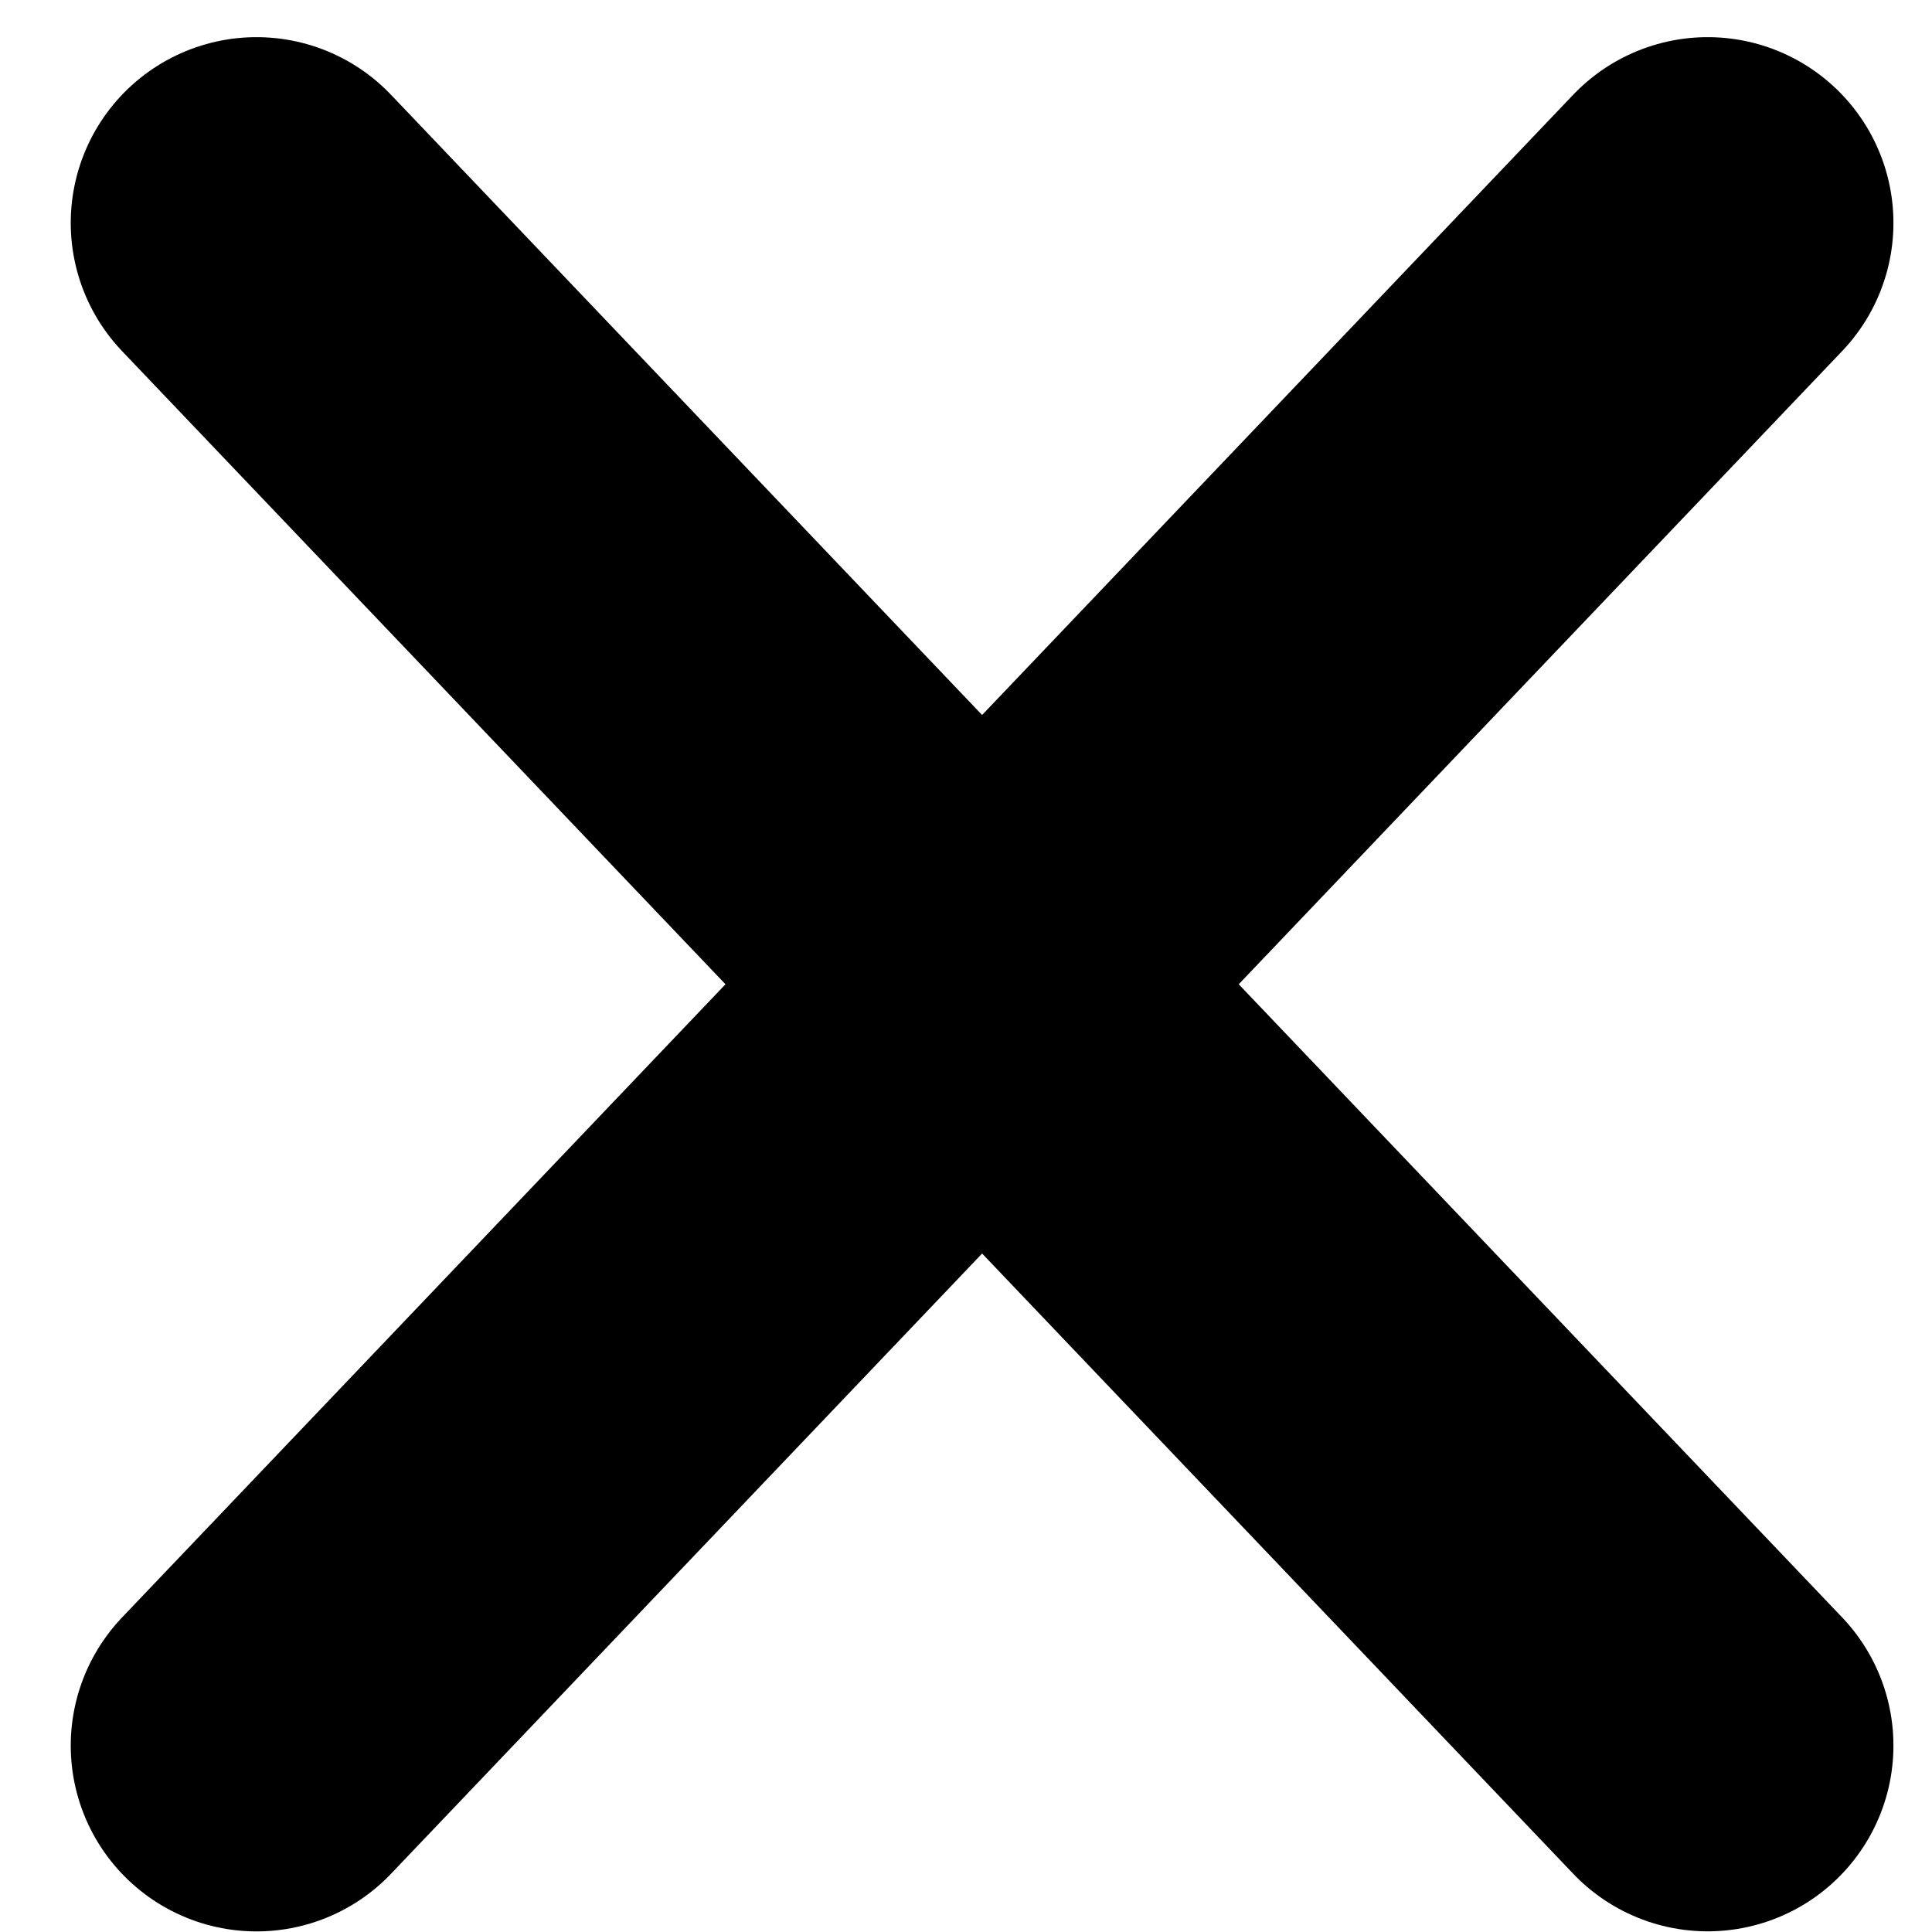
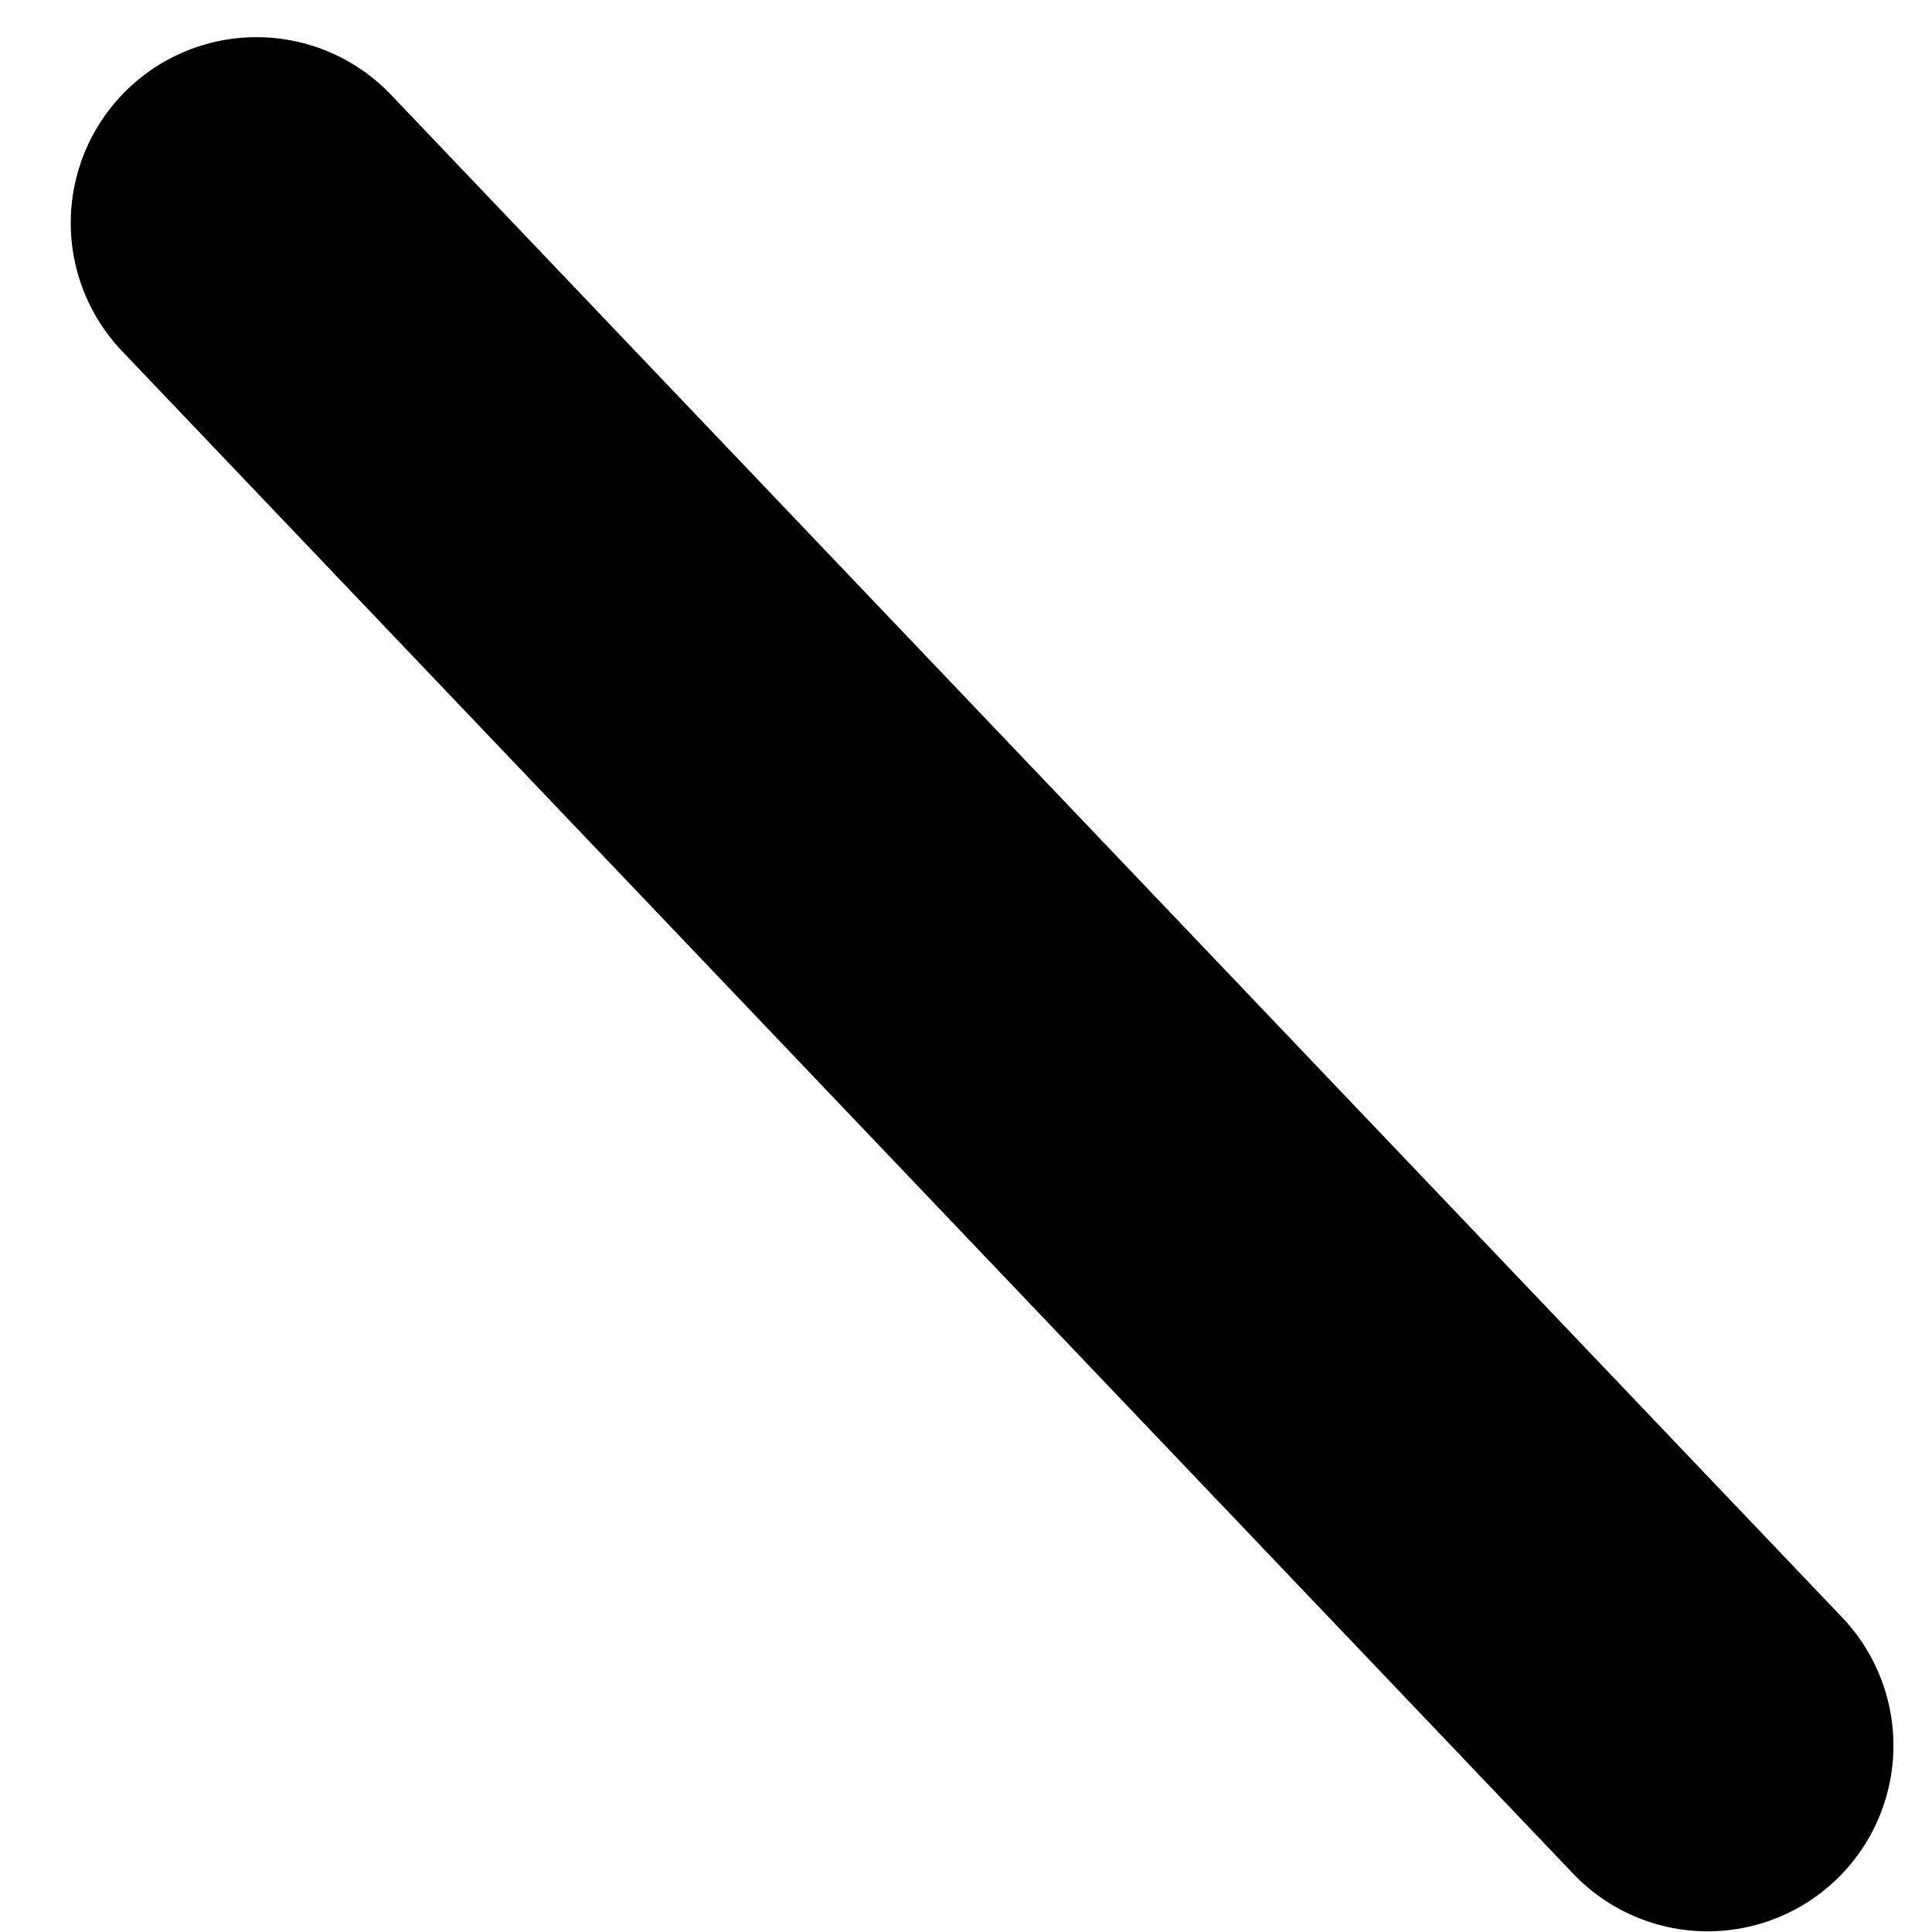
<svg xmlns="http://www.w3.org/2000/svg" width="26" height="26" viewBox="0 0 26 26" fill="none">
-   <path d="M3.452 23.492L22.981 3" stroke="black" stroke-width="5" stroke-linecap="round" stroke-linejoin="round" />
  <path d="M22.981 23.491L3.452 3" stroke="black" stroke-width="5" stroke-linecap="round" stroke-linejoin="round" />
</svg>